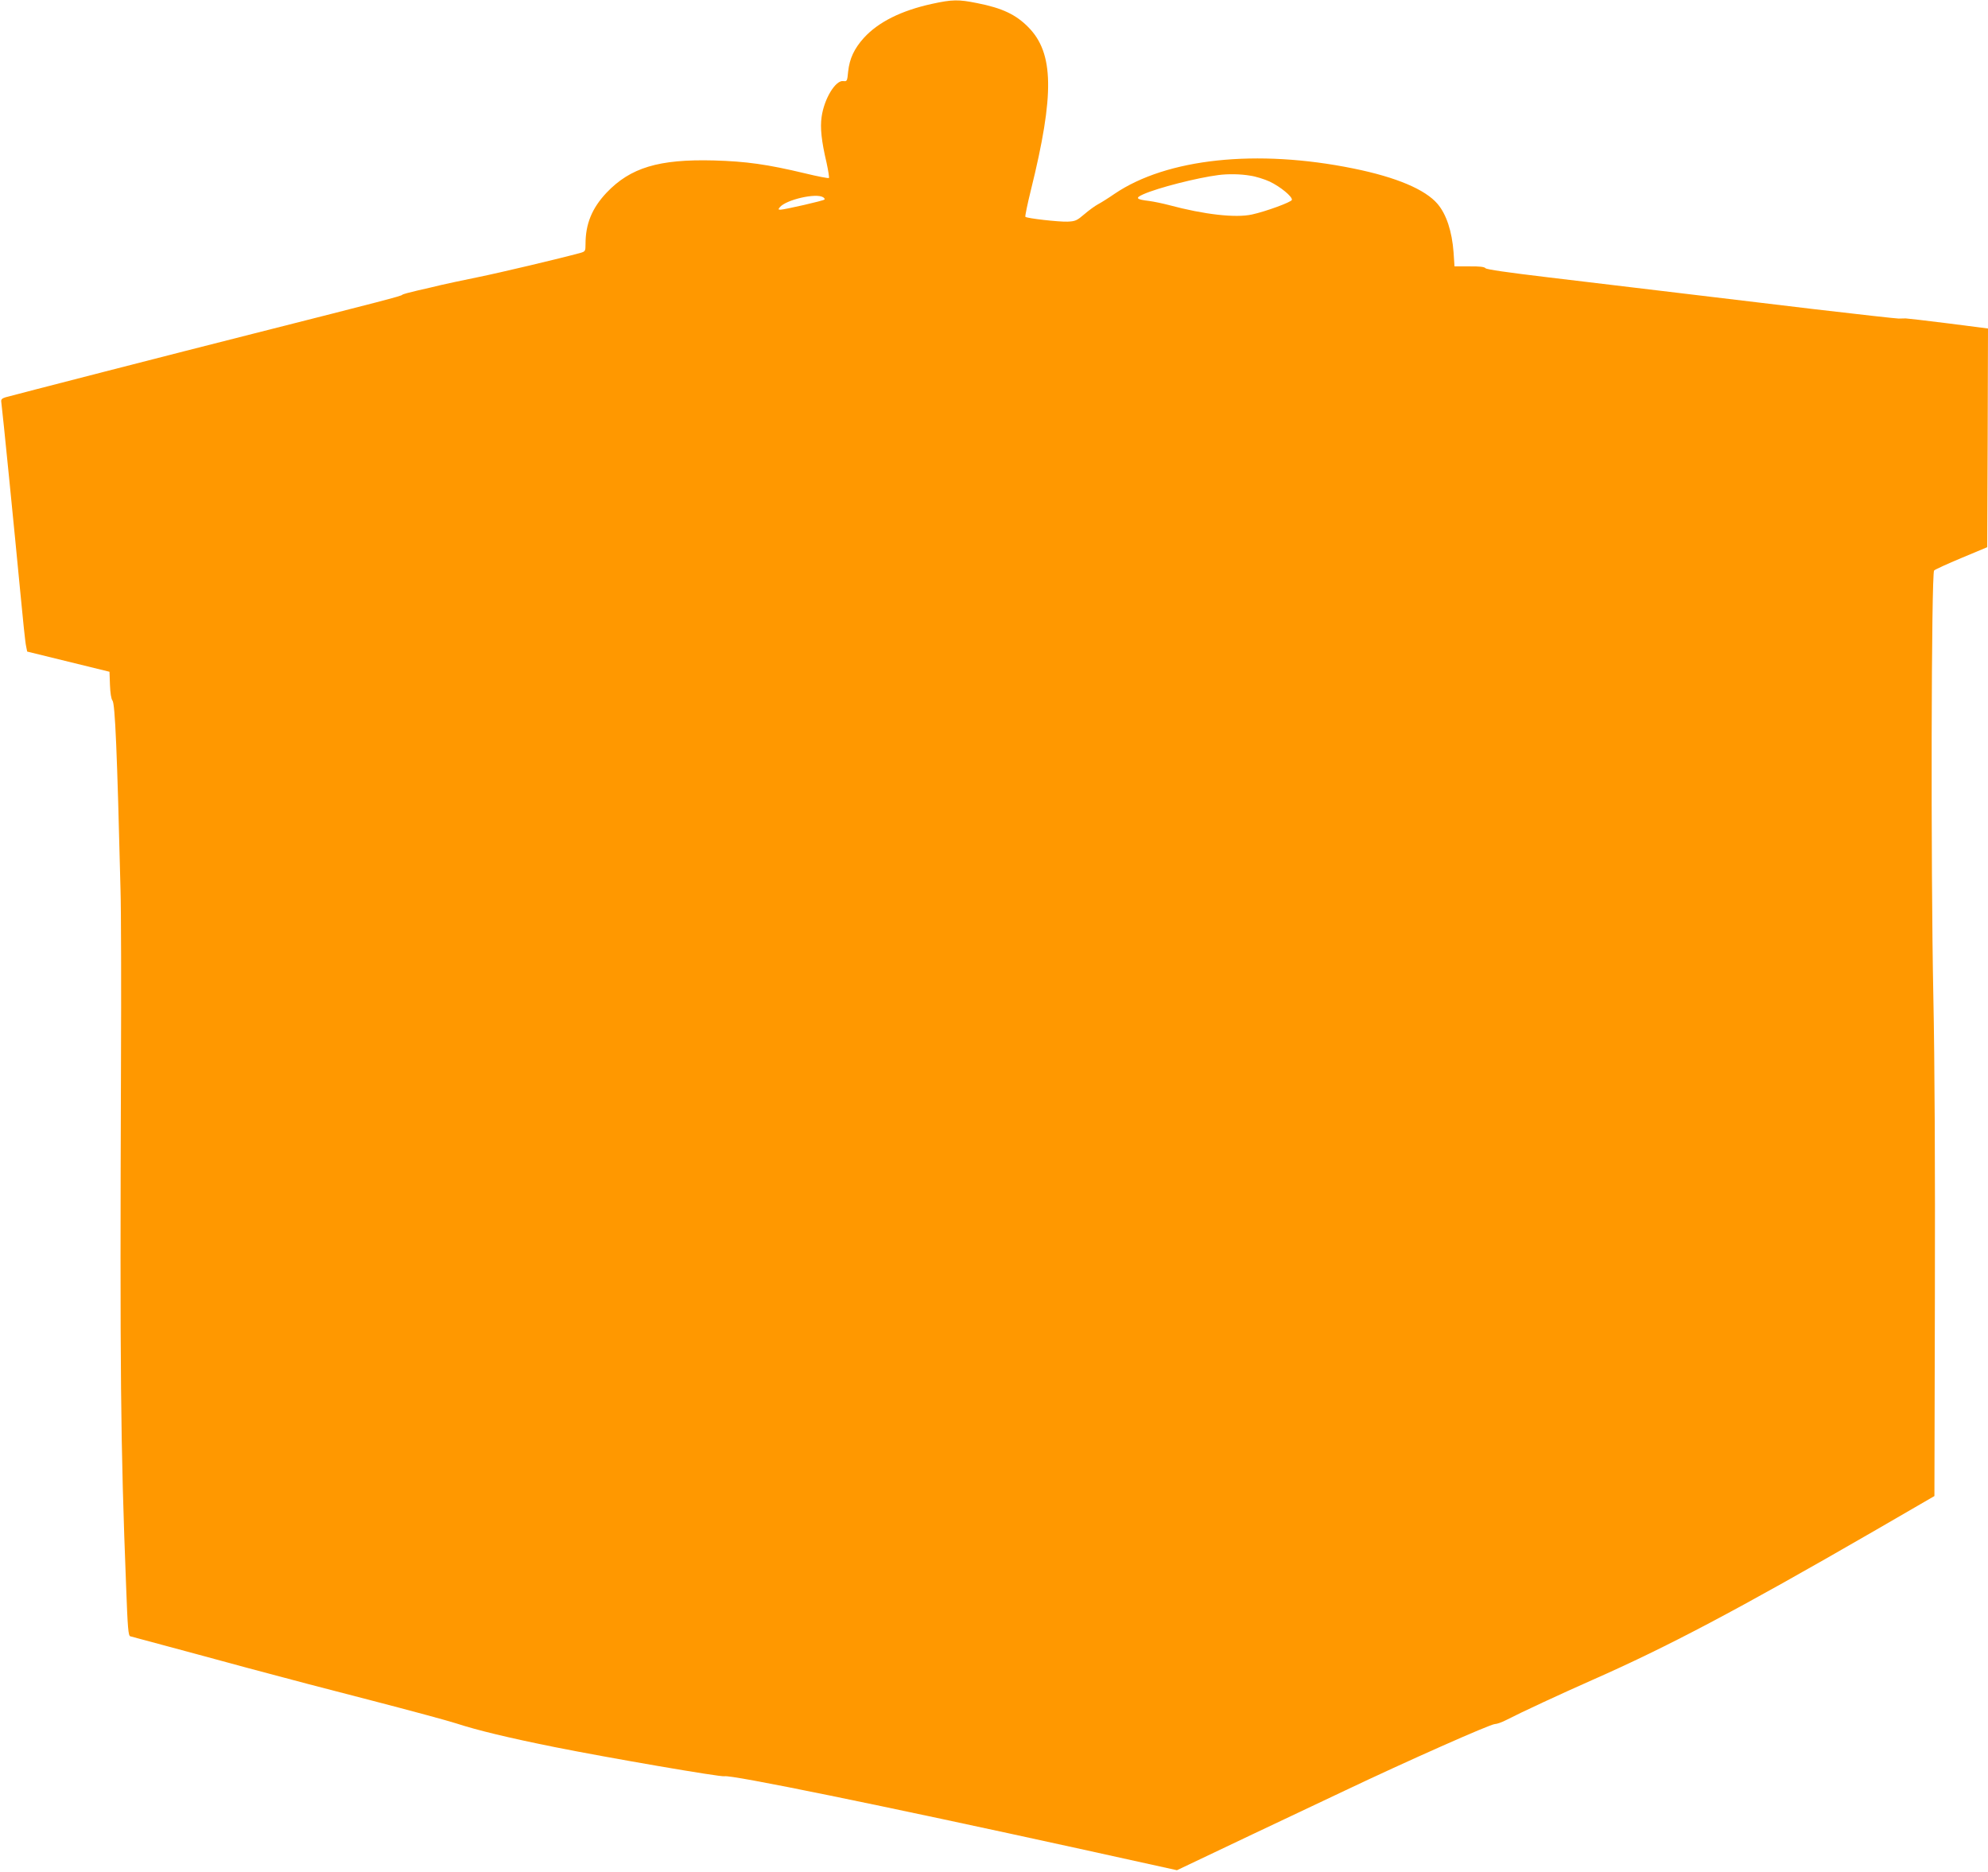
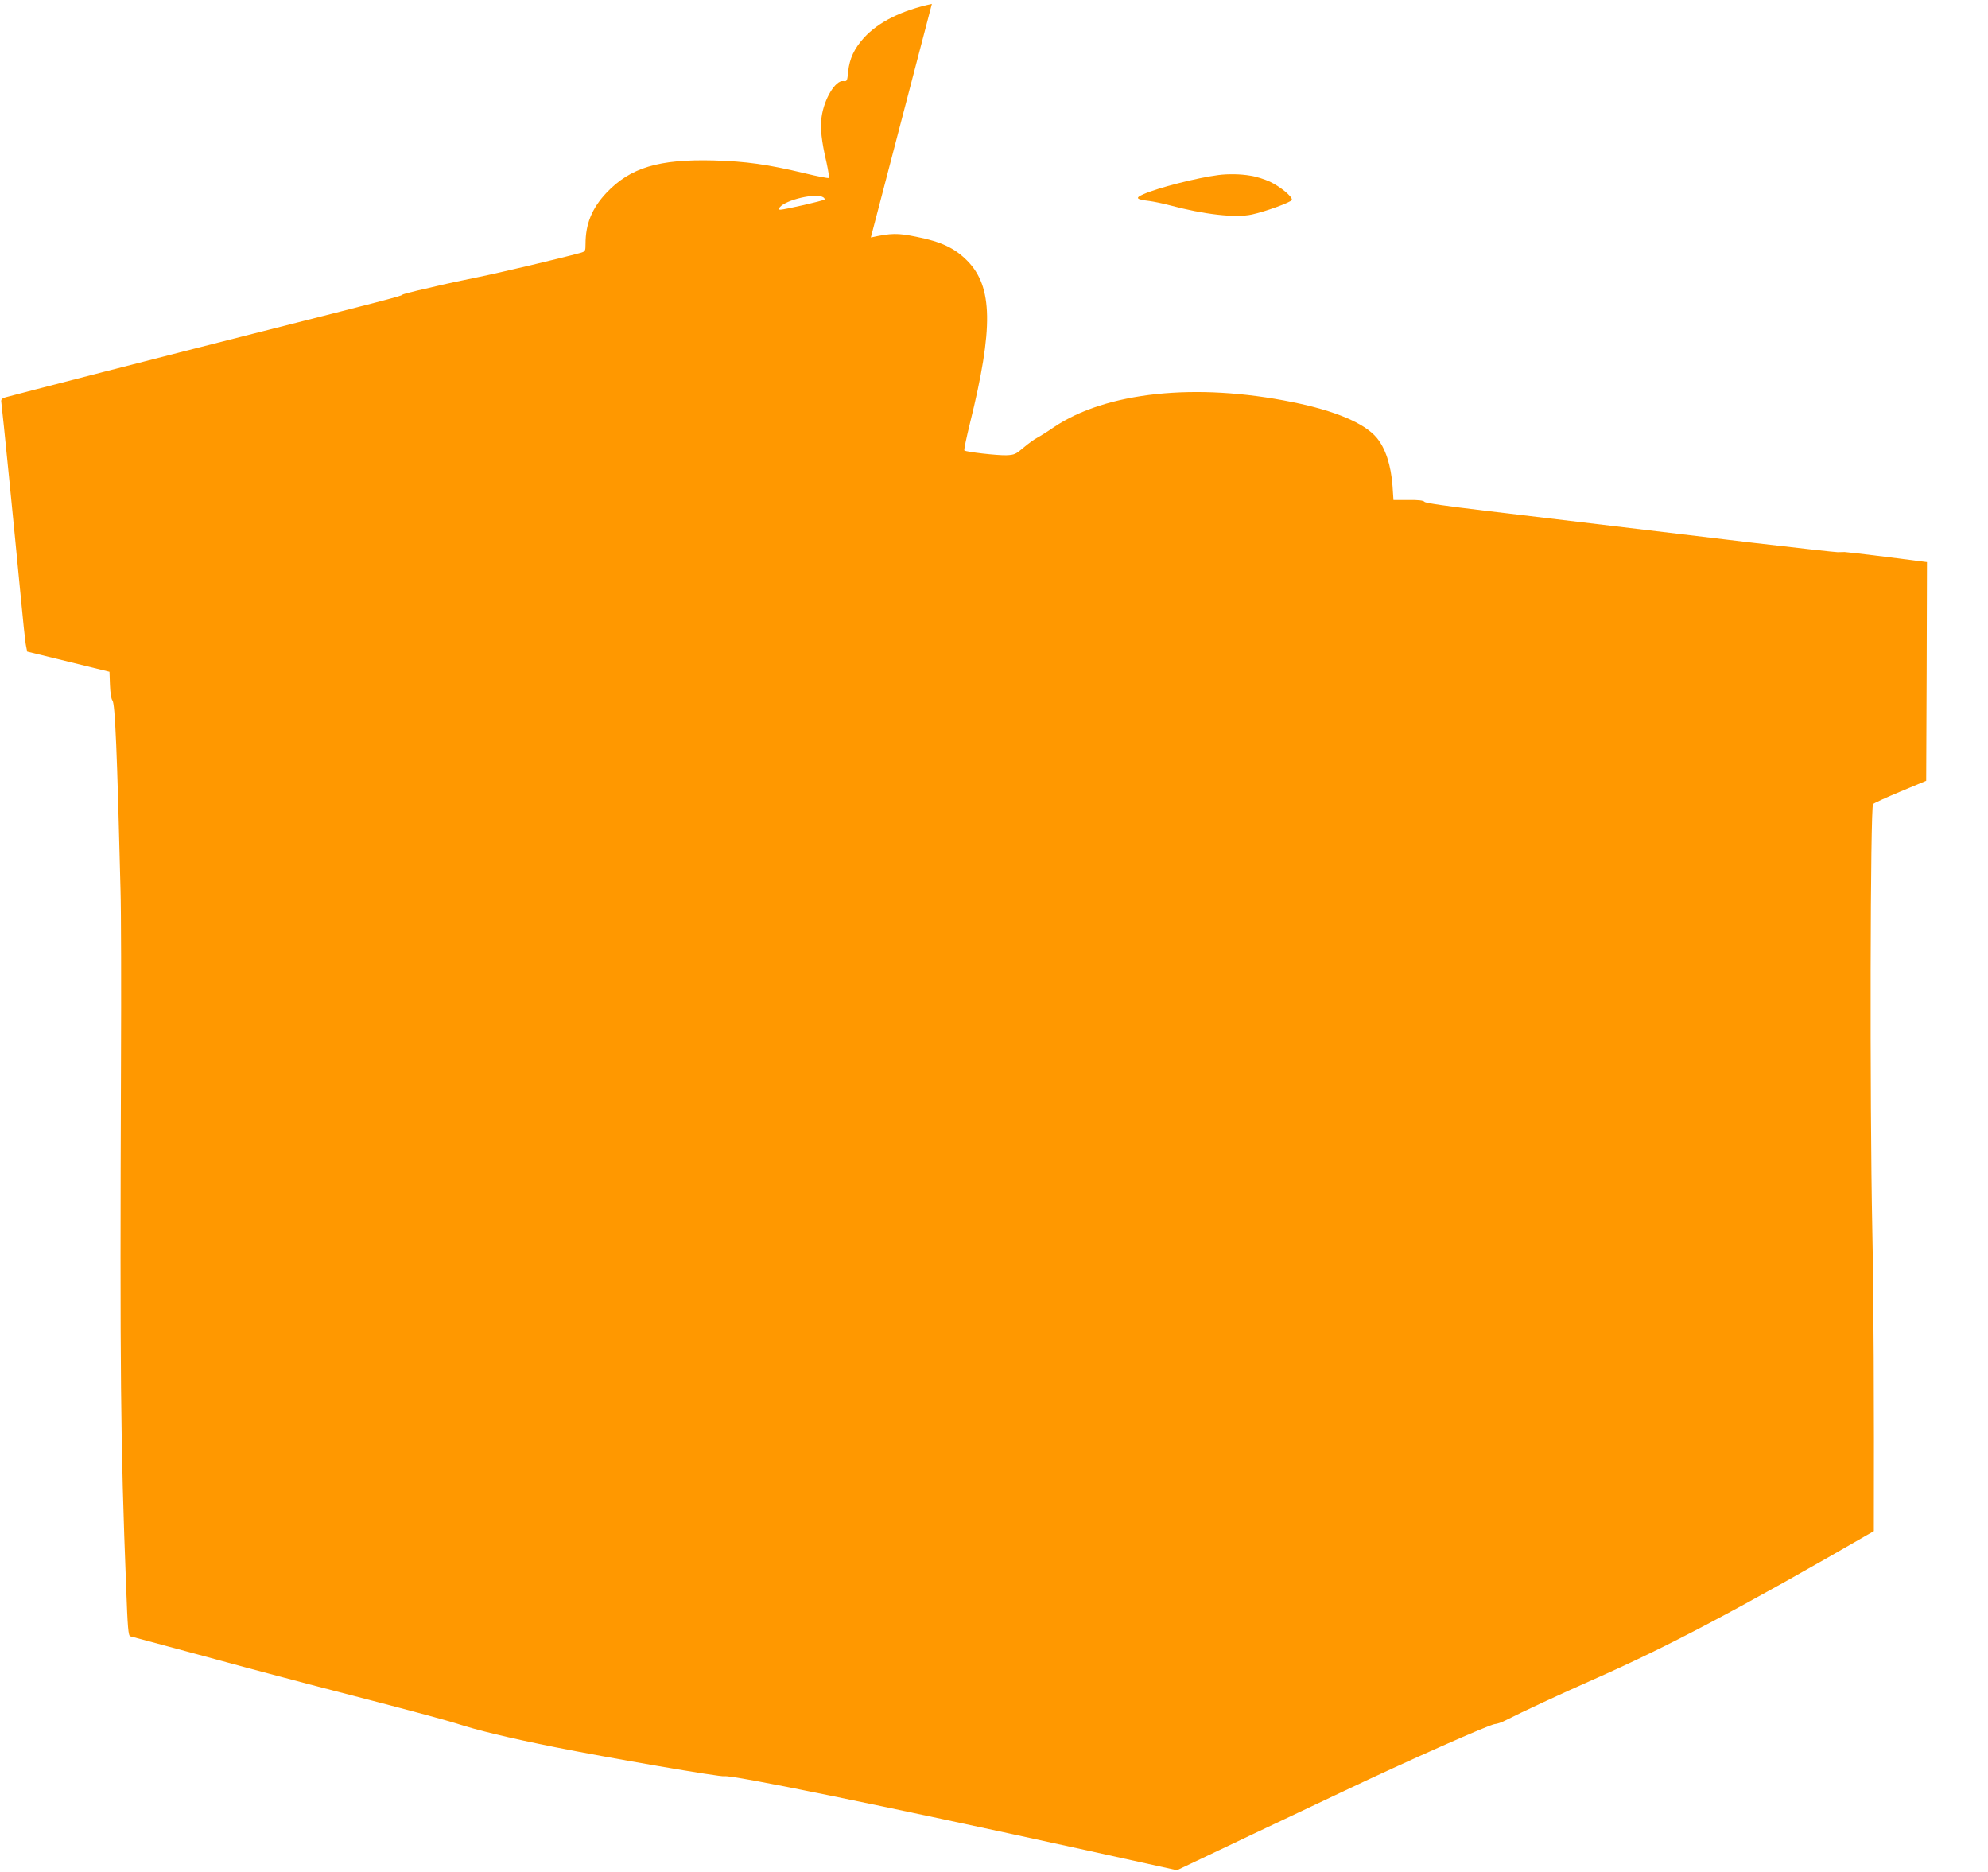
<svg xmlns="http://www.w3.org/2000/svg" version="1.0" width="1280pt" height="1205pt" viewBox="0 0 1280 1205" preserveAspectRatio="xMidYMid meet">
  <g transform="translate(0,1205) scale(0.1,-0.1)" fill="#ff9800" stroke="none">
-     <path d="M6000 12025 c-196 -43 -344 -116 -438 -219 -62 -69 -92 -133 -101 -216 -6 -63 -7 -65 -32 -62 -50 6 -123 -115 -139 -231 -10 -70 -1 -155 32 -295 11 -51 18 -95 15 -98 -3 -3 -72 10 -154 30 -243 58 -378 77 -588 83 -353 9 -536 -46 -690 -208 -94 -100 -135 -201 -135 -330 0 -46 -2 -48 -32 -57 -132 -36 -515 -127 -663 -157 -99 -20 -205 -43 -235 -50 -30 -8 -98 -23 -150 -35 -52 -12 -97 -24 -100 -28 -5 -8 -129 -40 -950 -248 -507 -128 -1540 -394 -1605 -412 -22 -7 -29 -14 -27 -28 6 -37 90 -882 121 -1209 17 -181 34 -346 39 -365 l7 -35 265 -65 265 -65 3 -85 c2 -52 8 -90 16 -100 17 -19 30 -327 52 -1220 4 -129 5 -633 3 -1120 -7 -2008 -3 -2440 33 -3362 10 -272 14 -319 27 -323 9 -2 99 -27 201 -54 102 -27 352 -95 555 -150 204 -55 565 -150 804 -211 239 -62 480 -127 536 -145 138 -45 341 -94 640 -154 345 -69 1066 -193 1089 -187 42 11 1006 -186 2292 -468 l622 -137 488 232 c269 127 536 254 594 281 391 186 936 428 965 428 12 0 44 11 71 25 97 50 353 169 559 260 483 213 932 450 1810 957 l390 226 3 1278 c2 837 -1 1509 -10 1944 -17 840 -13 2719 5 2737 7 7 86 43 177 81 l165 69 3 704 2 704 -257 33 c-142 18 -265 32 -273 32 -8 0 -28 -1 -45 -1 -16 0 -259 27 -540 60 -474 57 -740 89 -1730 207 -242 29 -384 49 -390 57 -7 9 -41 13 -105 12 l-95 0 -6 90 c-10 135 -46 245 -103 312 -79 93 -265 172 -541 228 -623 127 -1203 65 -1539 -163 -39 -27 -87 -57 -106 -67 -19 -10 -59 -39 -88 -64 -48 -41 -58 -46 -109 -48 -58 -2 -260 21 -271 31 -3 3 13 81 36 174 152 614 148 880 -17 1047 -80 81 -167 123 -330 155 -119 24 -158 24 -291 -5z m2050 -1106 c36 -5 92 -23 125 -38 69 -33 147 -97 143 -118 -3 -14 -166 -74 -257 -94 -105 -23 -305 -1 -536 61 -38 10 -95 22 -125 26 -85 10 -93 19 -39 43 94 42 345 106 484 124 61 8 142 7 205 -4z m-2750 -139 c8 -5 12 -12 8 -15 -8 -8 -254 -64 -282 -65 -16 0 -16 2 -5 16 40 48 233 93 279 64z" />
+     <path d="M6000 12025 c-196 -43 -344 -116 -438 -219 -62 -69 -92 -133 -101 -216 -6 -63 -7 -65 -32 -62 -50 6 -123 -115 -139 -231 -10 -70 -1 -155 32 -295 11 -51 18 -95 15 -98 -3 -3 -72 10 -154 30 -243 58 -378 77 -588 83 -353 9 -536 -46 -690 -208 -94 -100 -135 -201 -135 -330 0 -46 -2 -48 -32 -57 -132 -36 -515 -127 -663 -157 -99 -20 -205 -43 -235 -50 -30 -8 -98 -23 -150 -35 -52 -12 -97 -24 -100 -28 -5 -8 -129 -40 -950 -248 -507 -128 -1540 -394 -1605 -412 -22 -7 -29 -14 -27 -28 6 -37 90 -882 121 -1209 17 -181 34 -346 39 -365 l7 -35 265 -65 265 -65 3 -85 c2 -52 8 -90 16 -100 17 -19 30 -327 52 -1220 4 -129 5 -633 3 -1120 -7 -2008 -3 -2440 33 -3362 10 -272 14 -319 27 -323 9 -2 99 -27 201 -54 102 -27 352 -95 555 -150 204 -55 565 -150 804 -211 239 -62 480 -127 536 -145 138 -45 341 -94 640 -154 345 -69 1066 -193 1089 -187 42 11 1006 -186 2292 -468 l622 -137 488 232 c269 127 536 254 594 281 391 186 936 428 965 428 12 0 44 11 71 25 97 50 353 169 559 260 483 213 932 450 1810 957 c2 837 -1 1509 -10 1944 -17 840 -13 2719 5 2737 7 7 86 43 177 81 l165 69 3 704 2 704 -257 33 c-142 18 -265 32 -273 32 -8 0 -28 -1 -45 -1 -16 0 -259 27 -540 60 -474 57 -740 89 -1730 207 -242 29 -384 49 -390 57 -7 9 -41 13 -105 12 l-95 0 -6 90 c-10 135 -46 245 -103 312 -79 93 -265 172 -541 228 -623 127 -1203 65 -1539 -163 -39 -27 -87 -57 -106 -67 -19 -10 -59 -39 -88 -64 -48 -41 -58 -46 -109 -48 -58 -2 -260 21 -271 31 -3 3 13 81 36 174 152 614 148 880 -17 1047 -80 81 -167 123 -330 155 -119 24 -158 24 -291 -5z m2050 -1106 c36 -5 92 -23 125 -38 69 -33 147 -97 143 -118 -3 -14 -166 -74 -257 -94 -105 -23 -305 -1 -536 61 -38 10 -95 22 -125 26 -85 10 -93 19 -39 43 94 42 345 106 484 124 61 8 142 7 205 -4z m-2750 -139 c8 -5 12 -12 8 -15 -8 -8 -254 -64 -282 -65 -16 0 -16 2 -5 16 40 48 233 93 279 64z" />
  </g>
</svg>